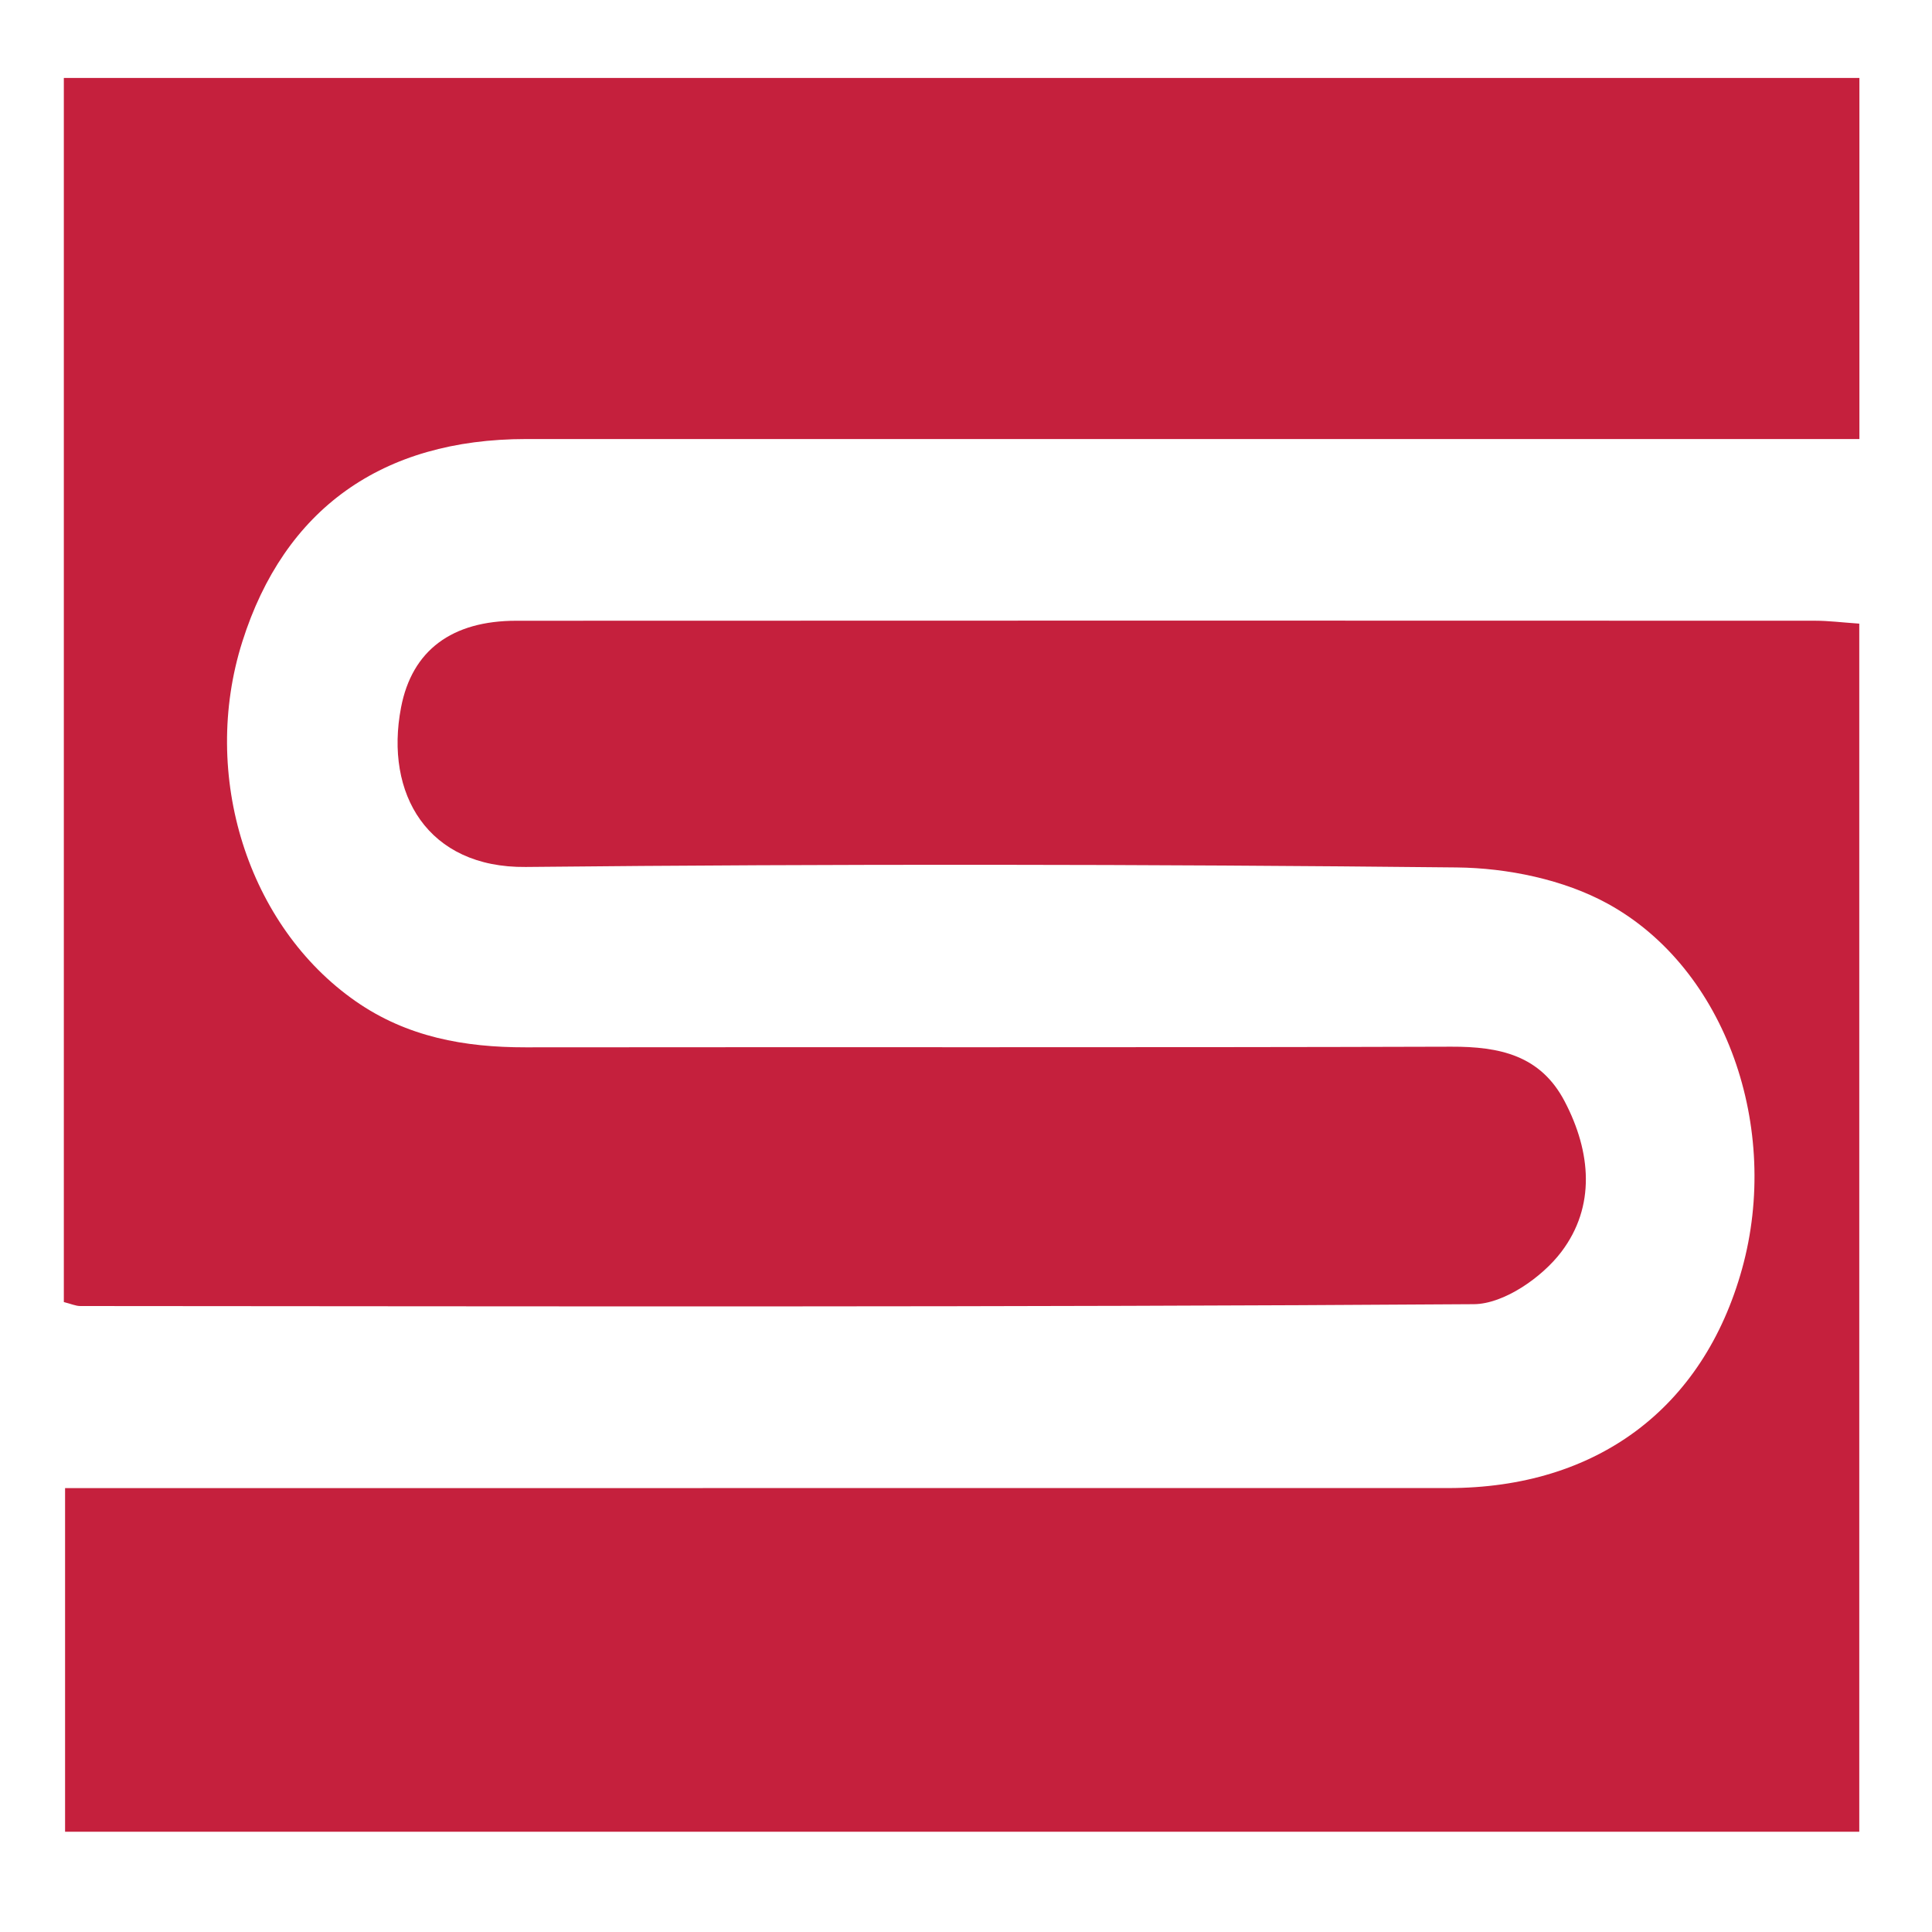
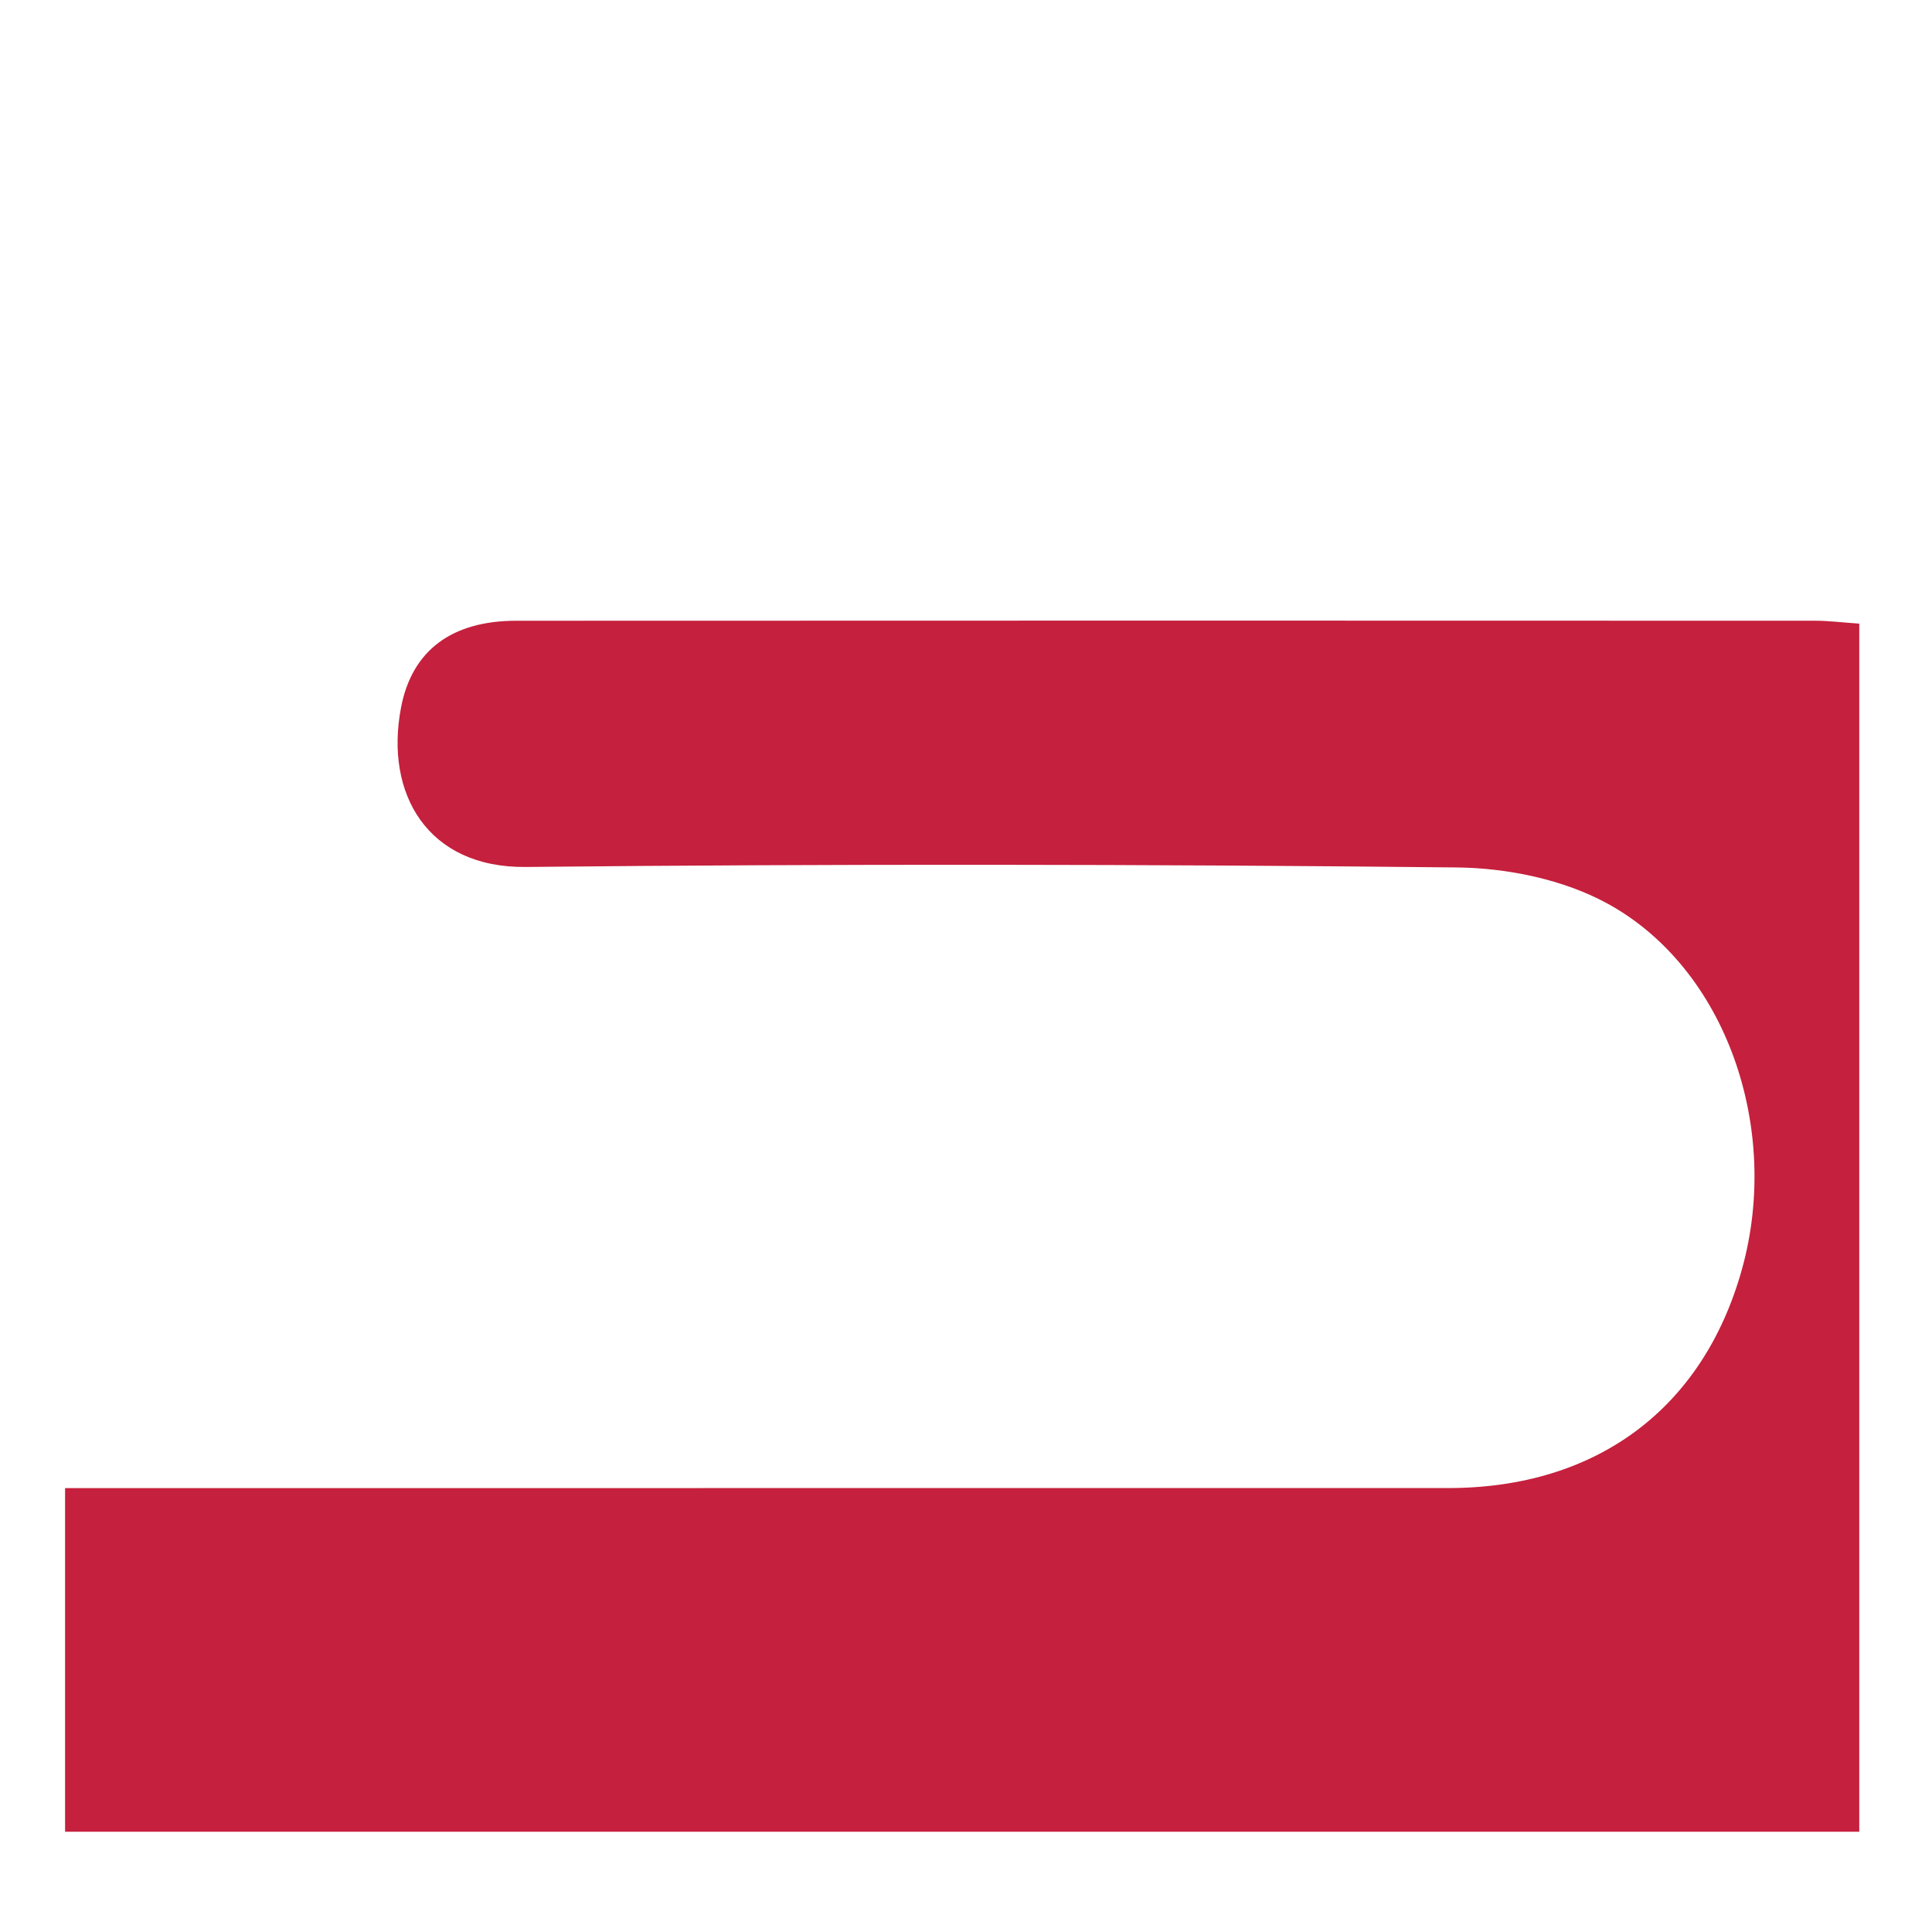
<svg xmlns="http://www.w3.org/2000/svg" version="1.1" id="Layer_1" x="0px" y="0px" width="73px" height="73px" viewBox="0 0 73 73" enable-background="new 0 0 73 73" xml:space="preserve">
-   <path fill-rule="evenodd" clip-rule="evenodd" fill="#C5203D" d="M70.257,2.945v13.644h-2.235c-16.047,0-32.096-0.002-48.144,0  c-5.442,0.001-9.137,2.646-10.722,7.657c-1.598,5.047,0.21,10.752,4.287,13.589c1.938,1.349,4.109,1.74,6.416,1.738  c11.66-0.014,23.319,0.012,34.979-0.024c1.818-0.005,3.367,0.32,4.281,2.064c1.006,1.919,1.174,3.973-0.122,5.686  c-0.732,0.968-2.177,1.972-3.306,1.979c-17.551,0.12-35.104,0.08-52.657,0.07c-0.174,0-0.35-0.082-0.622-0.15V2.945H70.257z" />
  <path fill-rule="evenodd" clip-rule="evenodd" fill="#C5203D" d="M70.252,23.564v45.648H2.459V56.227h2.232  c16.676,0,33.353,0.002,50.029-0.001c5.613-0.001,9.641-3.011,11.104-8.285c1.469-5.3-0.588-11.329-5.073-13.793  c-1.665-0.915-3.794-1.353-5.718-1.372c-11.723-0.123-23.447-0.138-35.17-0.018c-3.705,0.038-5.335-2.766-4.71-6.024  c0.414-2.167,1.927-3.278,4.352-3.279c16.362-0.009,32.726-0.006,49.087-0.001C69.084,23.454,69.574,23.517,70.252,23.564" />
</svg>